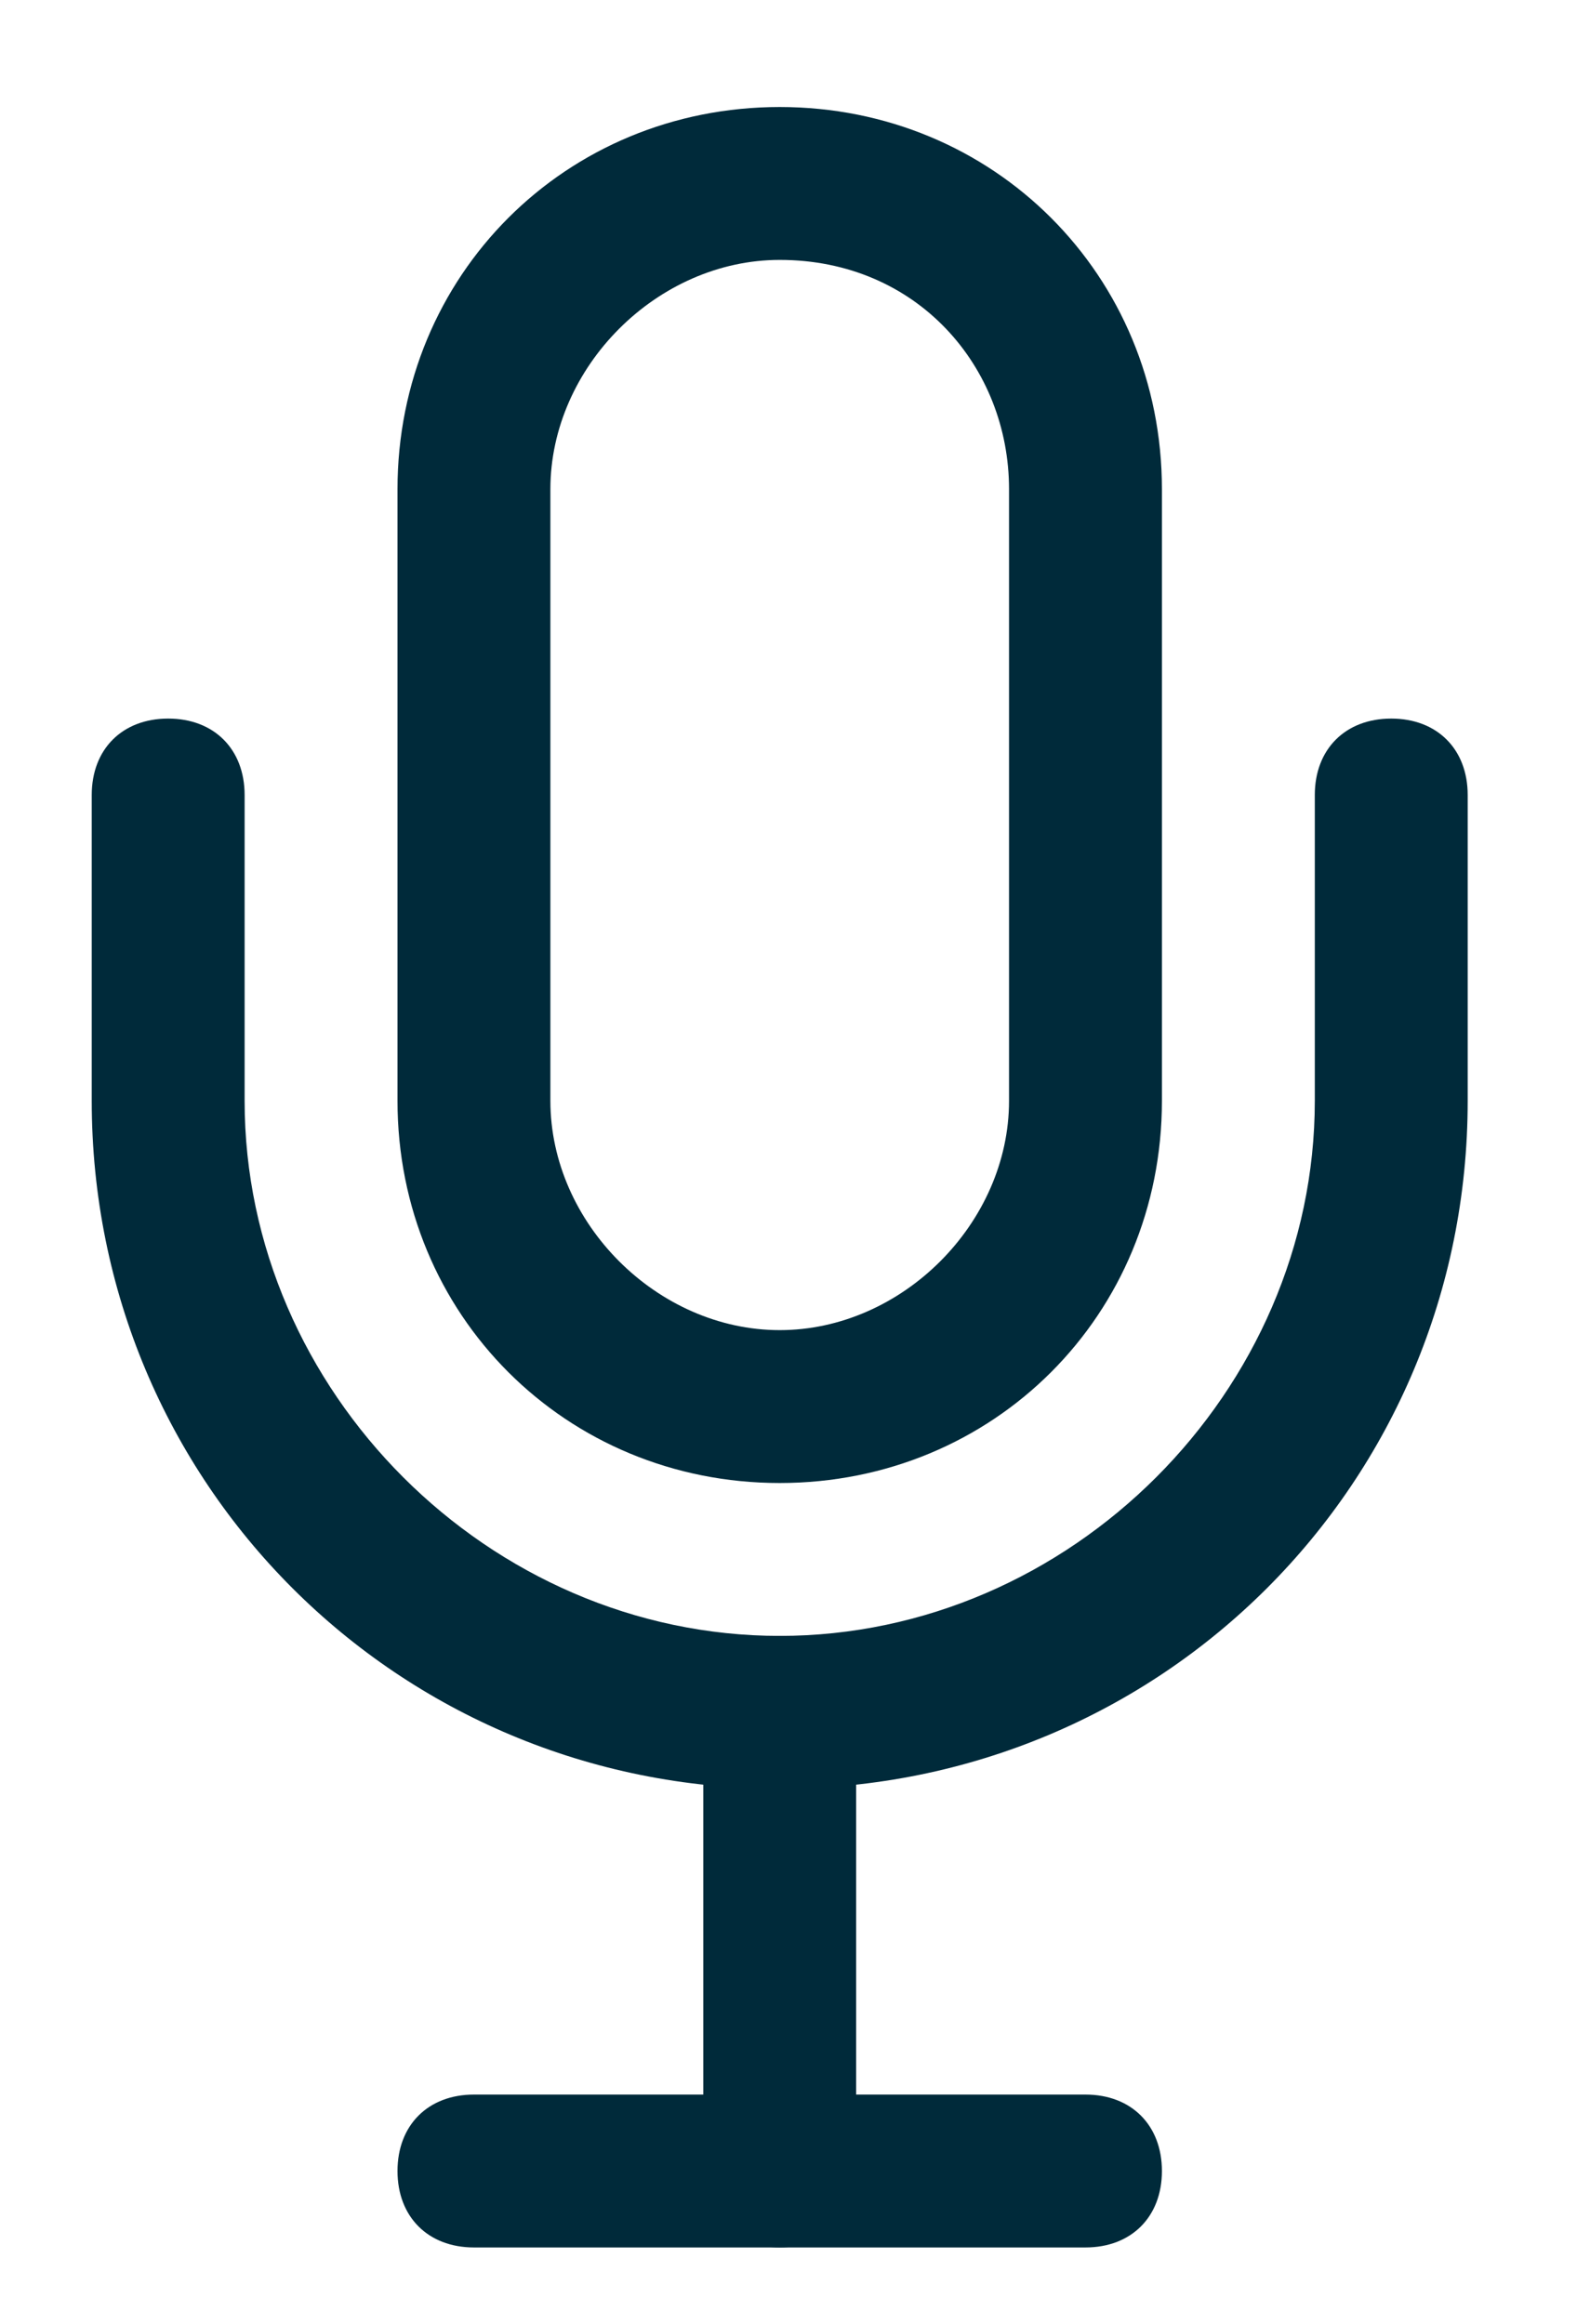
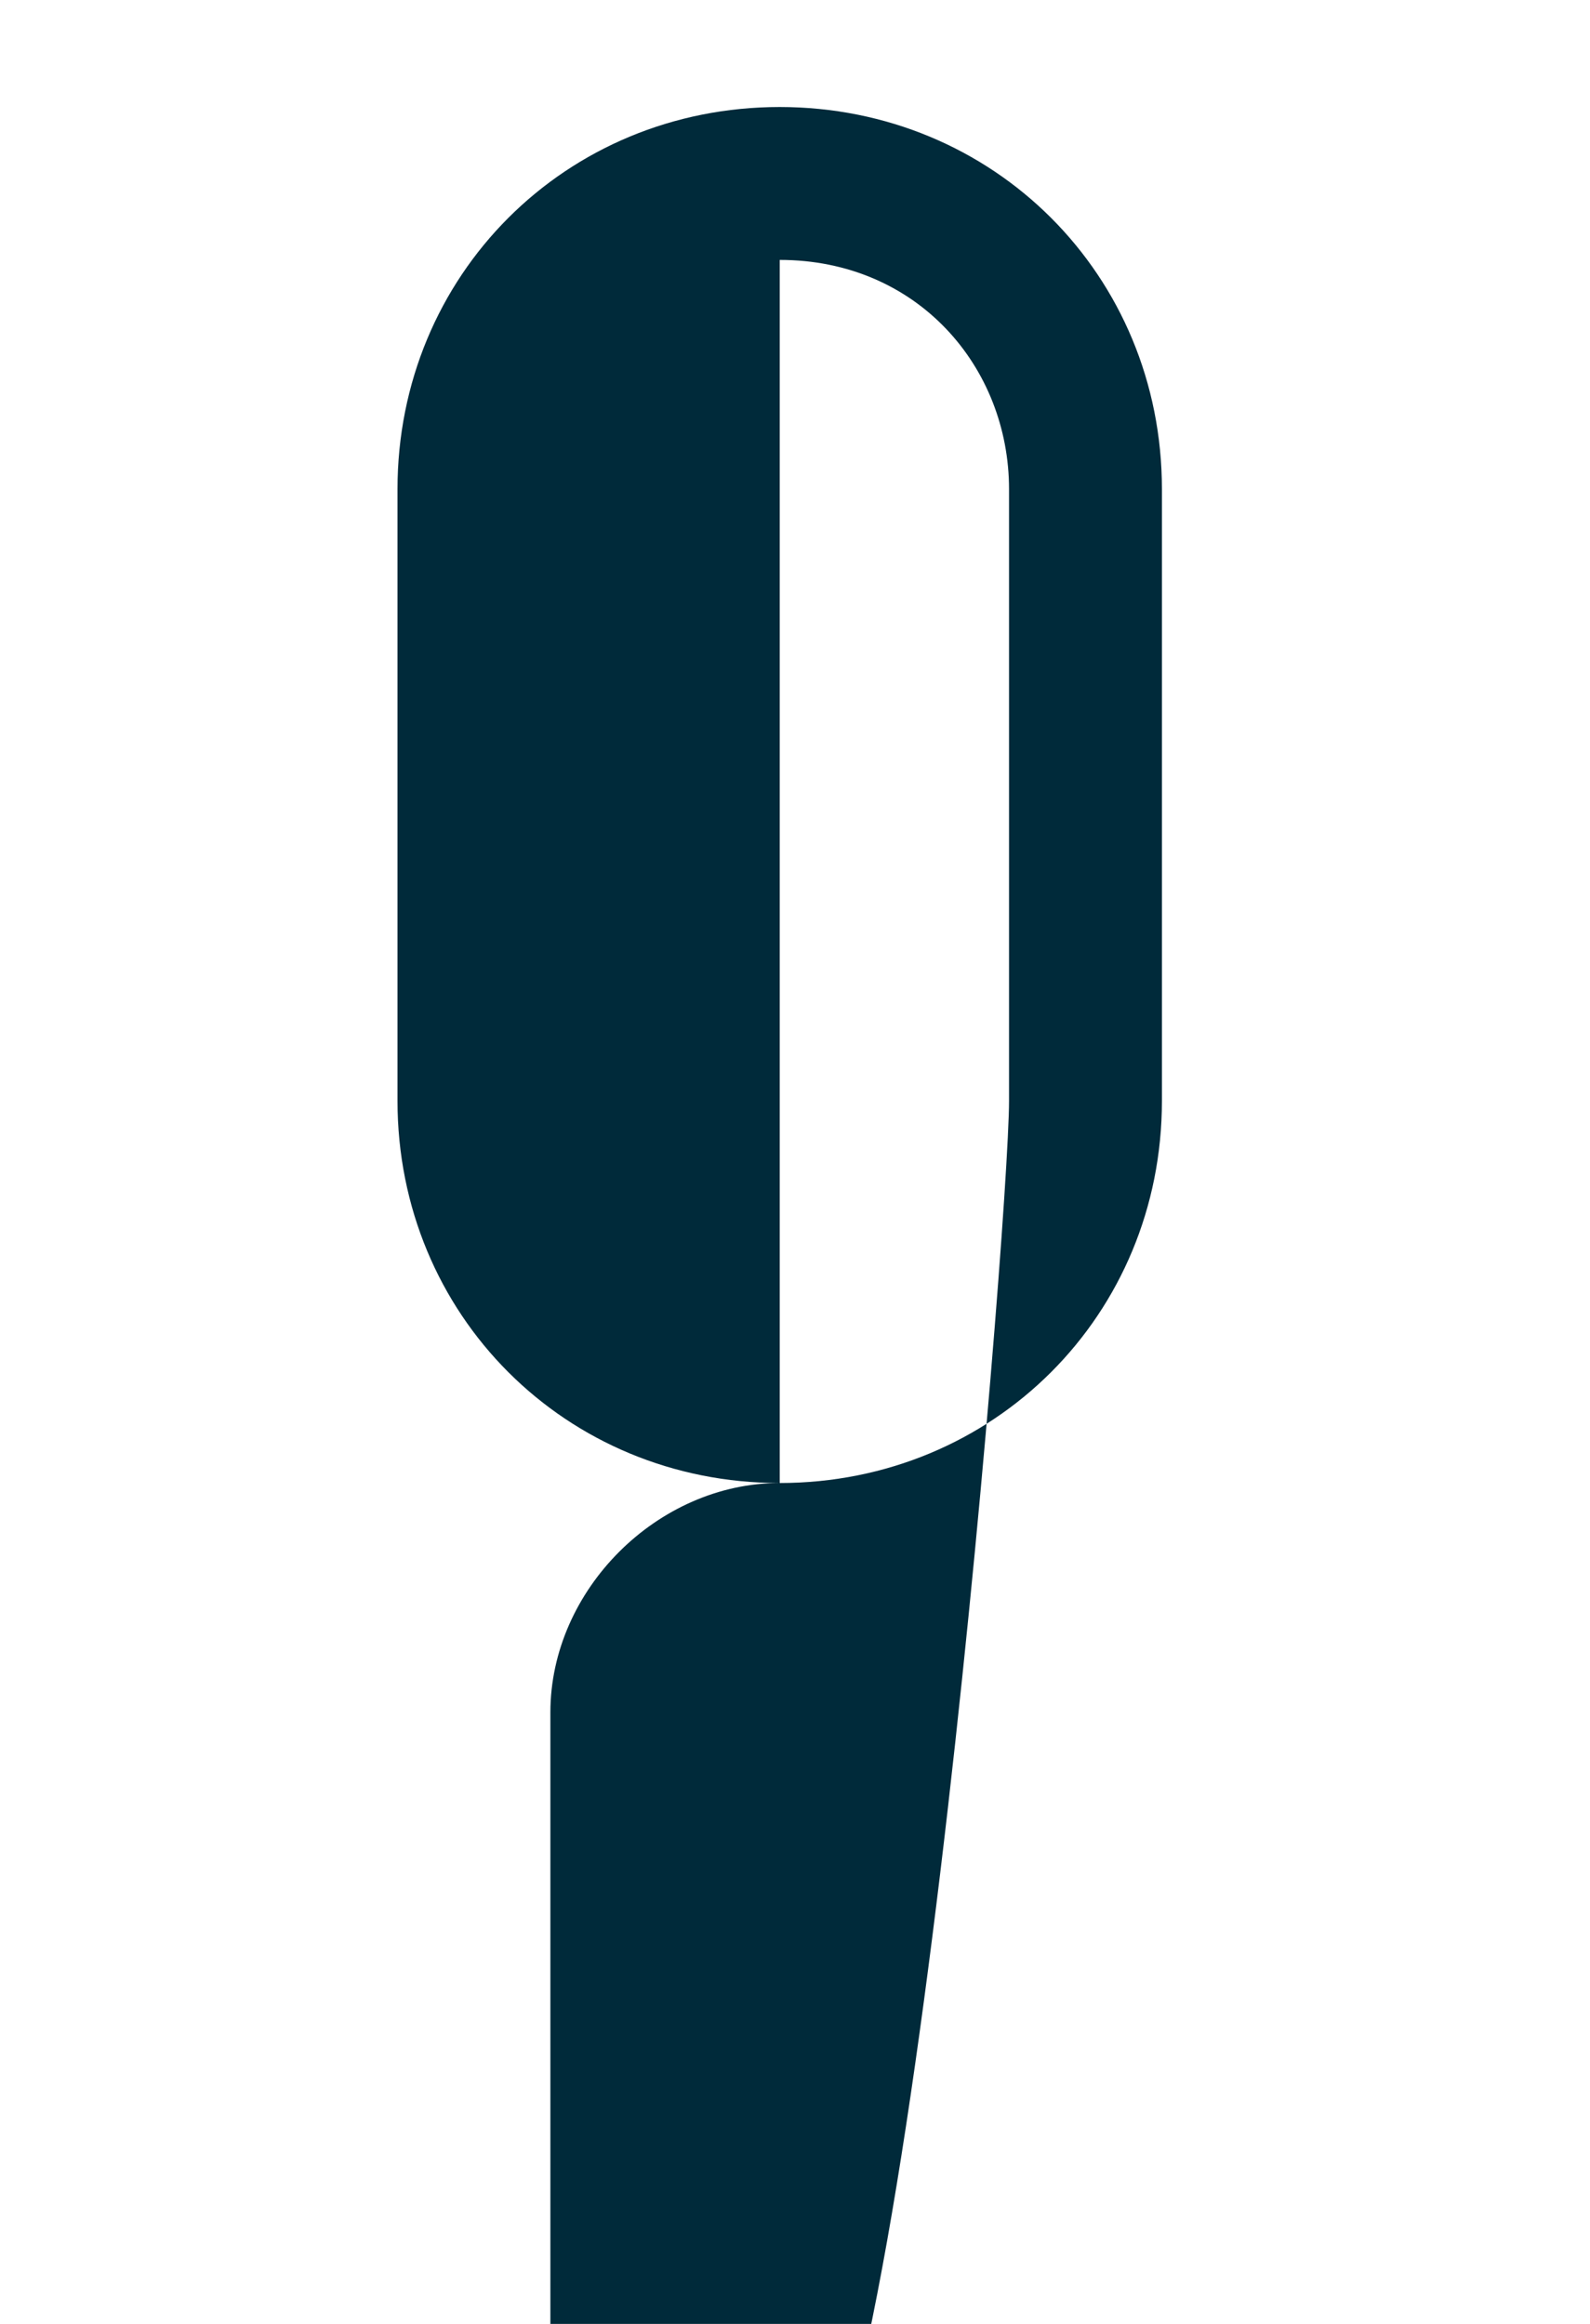
<svg xmlns="http://www.w3.org/2000/svg" version="1.1" id="Layer_1" x="0px" y="0px" viewBox="0 0 10.4 15.2" style="enable-background:new 0 0 10.4 15.2;" xml:space="preserve">
  <style type="text/css">
	.st0{fill:#002A3A;}
</style>
  <g>
-     <path class="st0" d="M5.1,9.7c-1.4,0-2.5-1.1-2.5-2.5v-4c0-1.4,1.1-2.5,2.5-2.5c1.4,0,2.5,1.1,2.5,2.5v4C7.6,8.6,6.5,9.7,5.1,9.7z    M5.1,1.7c-0.8,0-1.5,0.7-1.5,1.5v4c0,0.8,0.7,1.5,1.5,1.5S6.6,8,6.6,7.2v-4C6.6,2.4,6,1.7,5.1,1.7z" />
-     <path class="st0" d="M5.1,11.7c-2.5,0-4.5-2-4.5-4.5v-2c0-0.3,0.2-0.5,0.5-0.5s0.5,0.2,0.5,0.5v2c0,1.9,1.6,3.5,3.5,3.5   s3.5-1.6,3.5-3.5v-2c0-0.3,0.2-0.5,0.5-0.5s0.5,0.2,0.5,0.5v2C9.6,9.7,7.6,11.7,5.1,11.7z" />
-     <path class="st0" d="M5.1,14.7c-0.3,0-0.5-0.2-0.5-0.5v-3c0-0.3,0.2-0.5,0.5-0.5s0.5,0.2,0.5,0.5v3C5.6,14.5,5.4,14.7,5.1,14.7z" />
-     <path class="st0" d="M7.1,14.7h-4c-0.3,0-0.5-0.2-0.5-0.5s0.2-0.5,0.5-0.5h4c0.3,0,0.5,0.2,0.5,0.5S7.4,14.7,7.1,14.7z" />
+     <path class="st0" d="M5.1,9.7c-1.4,0-2.5-1.1-2.5-2.5v-4c0-1.4,1.1-2.5,2.5-2.5c1.4,0,2.5,1.1,2.5,2.5v4C7.6,8.6,6.5,9.7,5.1,9.7z    c-0.8,0-1.5,0.7-1.5,1.5v4c0,0.8,0.7,1.5,1.5,1.5S6.6,8,6.6,7.2v-4C6.6,2.4,6,1.7,5.1,1.7z" />
  </g>
</svg>